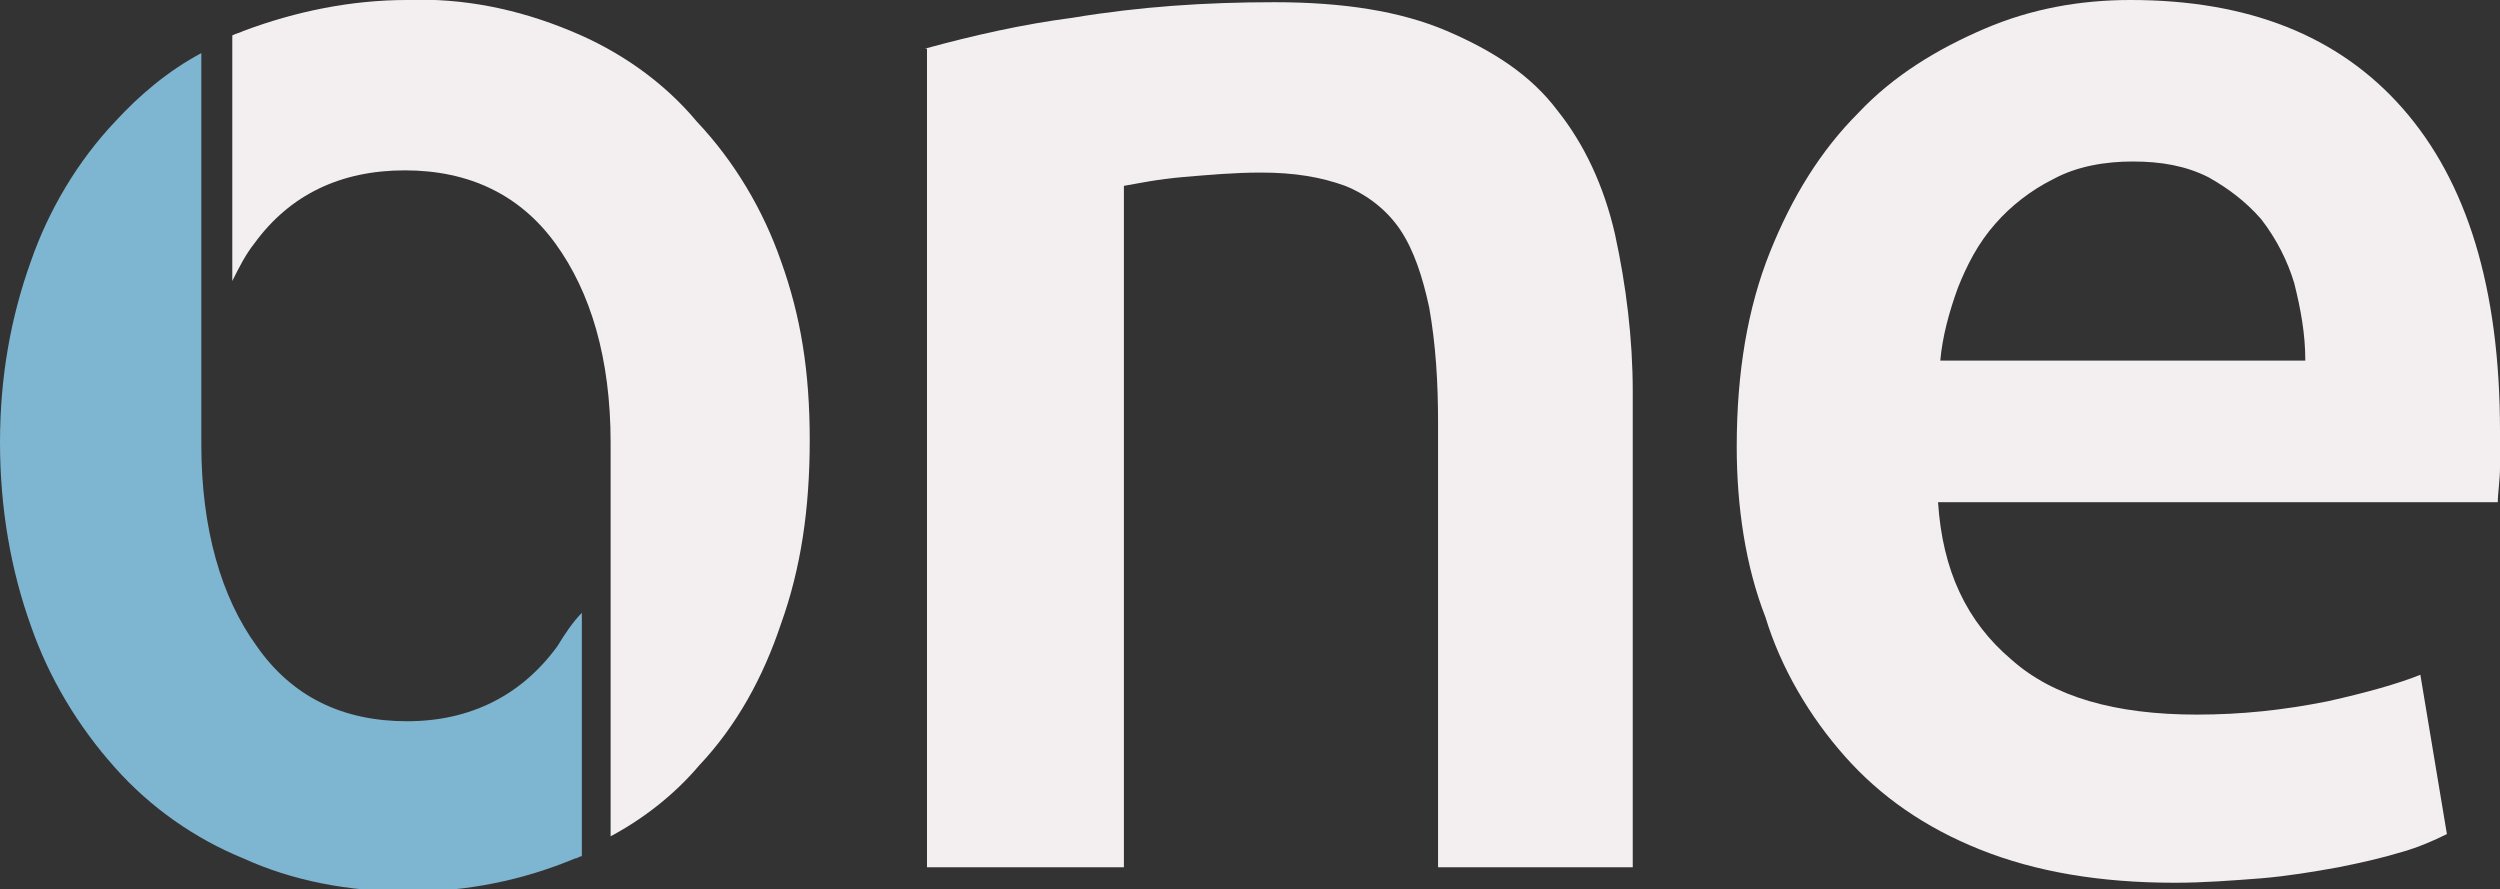
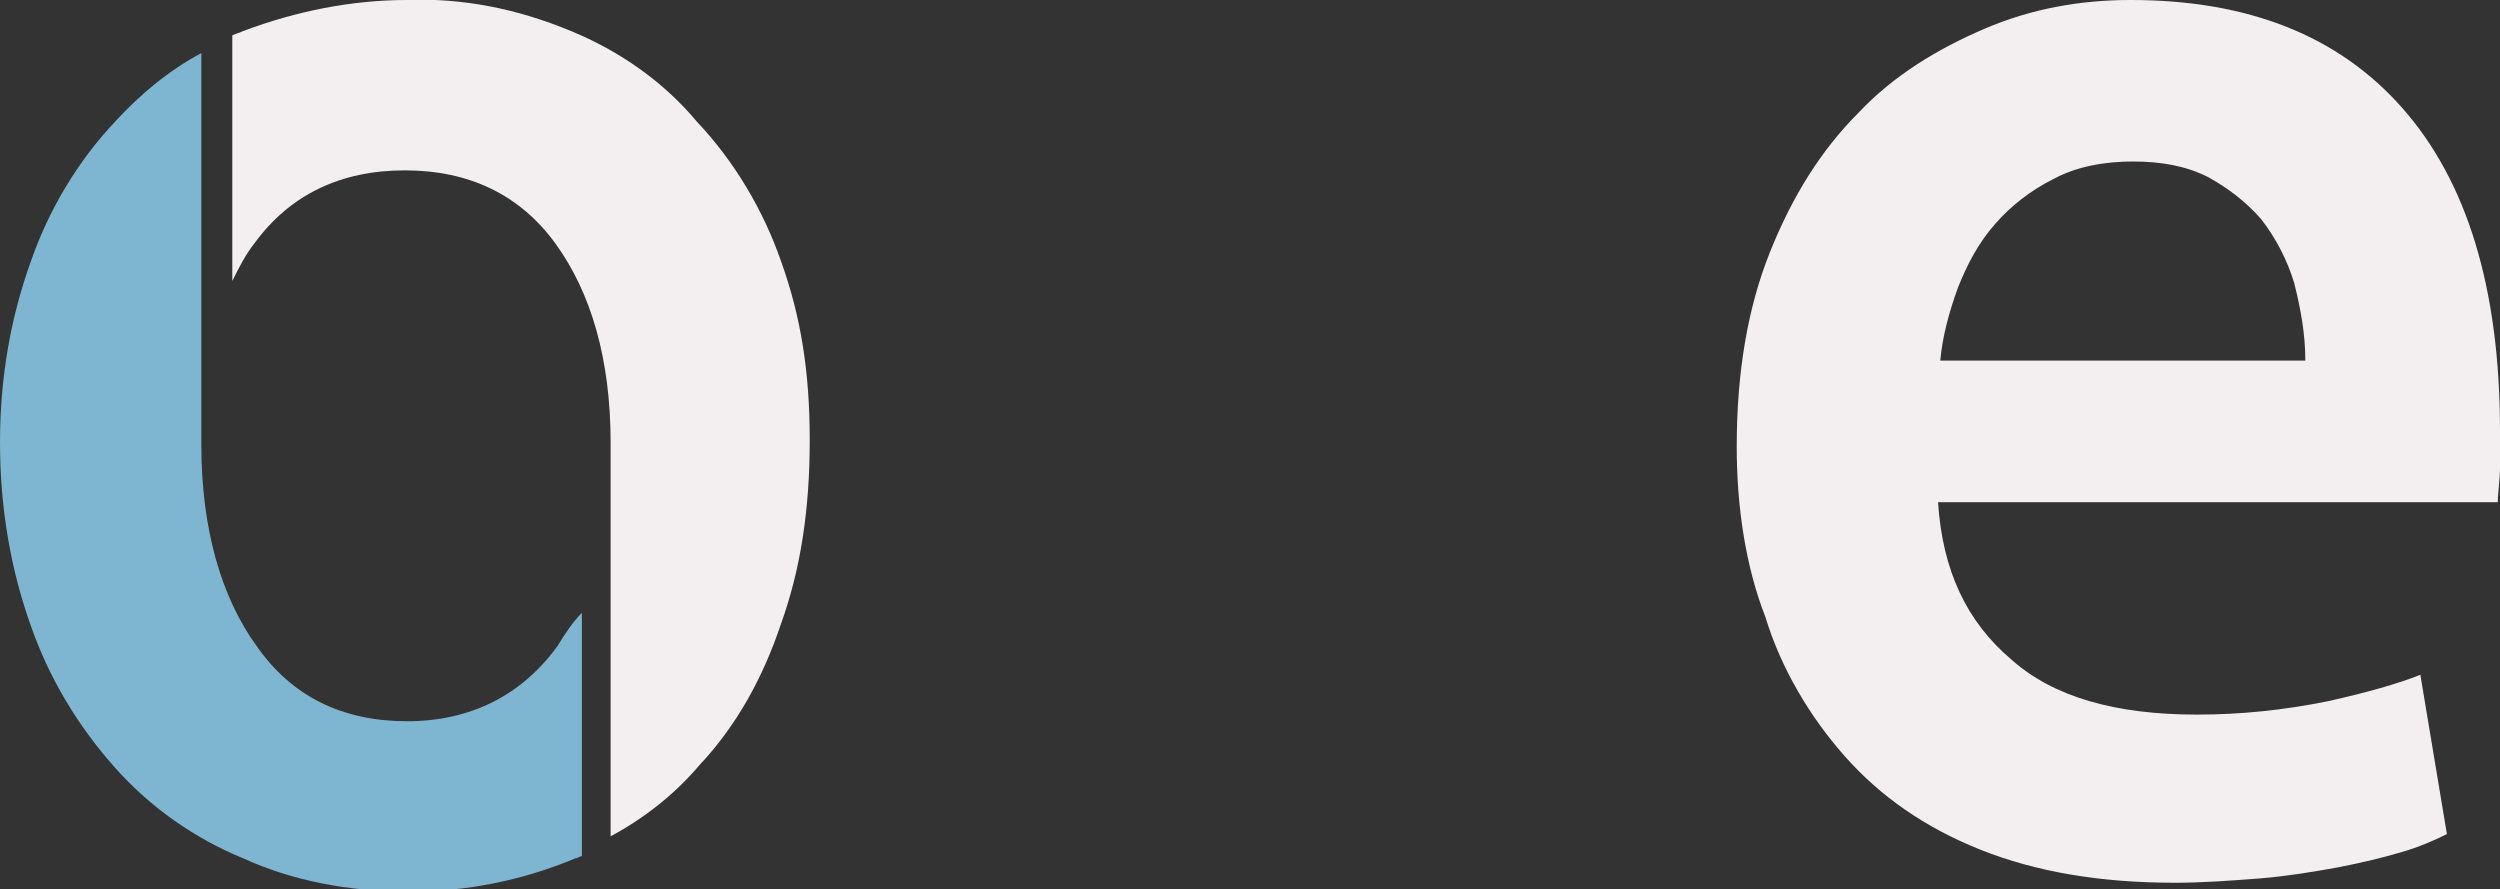
<svg xmlns="http://www.w3.org/2000/svg" version="1.1" id="Ebene_1" x="0px" y="0px" width="113px" height="40.2px" viewBox="0 0 113 40.2" style="enable-background:new 0 0 113 40.2;" xml:space="preserve">
  <rect x="0" y="0" width="113" height="40.2" fill="#333333" stroke="none" />
  <style type="text/css">
	.st0{fill:#F3EFF0;}
	.st1{fill:#7EB5D0;}
</style>
-   <path class="st0" d="M41.8,2.2c2.2-0.6,4.4-1.1,6.7-1.4c3-0.5,6-0.7,9.1-0.7c3.1,0,5.7,0.4,7.8,1.3c2.1,0.9,3.8,2,5,3.6  c1.2,1.5,2.1,3.4,2.6,5.6c0.5,2.3,0.8,4.7,0.8,7.1v21.5H65V19.1c0-1.8-0.1-3.5-0.4-5.2c-0.3-1.4-0.7-2.6-1.3-3.5  c-0.6-0.9-1.5-1.6-2.5-2c-1.1-0.4-2.3-0.6-3.8-0.6c-1.2,0-2.3,0.1-3.5,0.2c-1.2,0.1-2.1,0.3-2.7,0.4v30.8h-8.9V2.2z" />
  <path class="st0" d="M104.2,16.3c0-1.2-0.2-2.3-0.5-3.5c-0.3-1-0.8-2-1.5-2.9c-0.7-0.8-1.5-1.4-2.4-1.9c-1-0.5-2.1-0.7-3.4-0.7  c-1.2,0-2.5,0.2-3.6,0.8c-1,0.5-1.9,1.2-2.6,2C89.4,11,88.9,12,88.5,13c-0.4,1.1-0.7,2.2-0.8,3.3H104.2z M78.5,20.2  c0-3.4,0.5-6.3,1.5-8.8s2.3-4.6,4-6.3c1.6-1.7,3.6-2.9,5.7-3.8C91.8,0.4,94,0,96.3,0c5.3,0,9.4,1.6,12.3,4.9S113,13,113,19.5  c0,0.5,0,1,0,1.6c0,0.6-0.1,1.2-0.1,1.6H87.6c0.2,3.1,1.3,5.4,3.3,7.1c1.9,1.7,4.7,2.5,8.4,2.5c2,0,3.9-0.2,5.9-0.6  c1.8-0.4,3.2-0.8,4.2-1.2l1.2,7.2c-0.6,0.3-1.3,0.6-2,0.8c-1,0.3-1.9,0.5-2.9,0.7c-1.1,0.2-2.3,0.4-3.5,0.5  c-1.3,0.1-2.6,0.2-3.9,0.2c-3.4,0-6.3-0.5-8.8-1.5c-2.5-1-4.5-2.4-6.1-4.2c-1.6-1.8-2.9-4-3.6-6.3C78.9,25.6,78.5,22.9,78.5,20.2  L78.5,20.2z" />
  <path class="st0" d="M35.3,11.8c-0.8-2.3-2.1-4.5-3.8-6.3C30,3.7,28,2.3,25.8,1.4c-2.4-1-4.9-1.5-7.4-1.4c-2.5,0-5,0.5-7.4,1.4  c-0.2,0.1-0.3,0.1-0.5,0.2v11.1c0.3-0.6,0.6-1.2,1-1.7c1.6-2.2,3.9-3.3,6.8-3.3s5.2,1.1,6.8,3.3c1.6,2.2,2.5,5.2,2.5,9v17.8  c1.5-0.8,2.9-1.9,4-3.2c1.7-1.8,2.9-4,3.7-6.4c0.9-2.5,1.3-5.2,1.3-8.3S36.2,14.3,35.3,11.8z" />
  <path class="st1" d="M25.2,29.2c-1.6,2.2-3.9,3.4-6.8,3.4s-5.2-1.1-6.8-3.4c-1.6-2.2-2.5-5.3-2.5-9.1V2.4C7.6,3.2,6.3,4.3,5.2,5.5  c-1.7,1.8-3,4-3.8,6.3C0.5,14.3,0,17,0,20c0,3,0.5,5.8,1.4,8.3c0.8,2.3,2.1,4.5,3.8,6.4c1.6,1.8,3.6,3.2,5.8,4.1  c2.2,1,4.7,1.5,7.5,1.5c2.6,0,5.1-0.5,7.5-1.5c0.1,0,0.2-0.1,0.3-0.1v-11C25.9,28.1,25.5,28.7,25.2,29.2z" />
</svg>